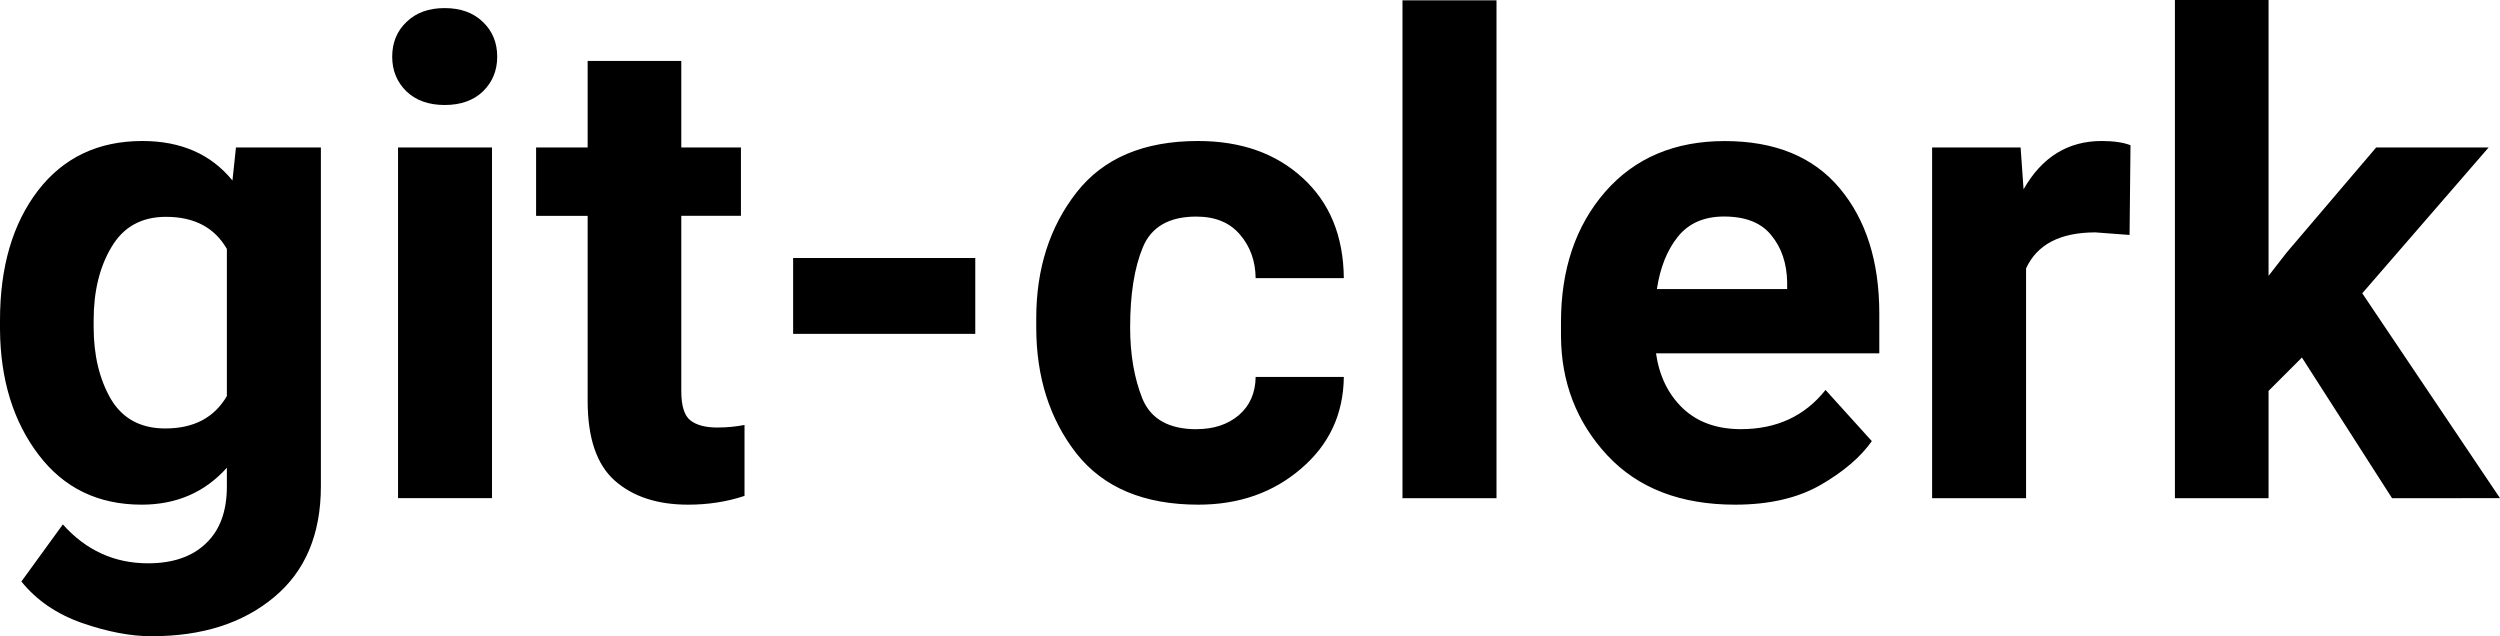
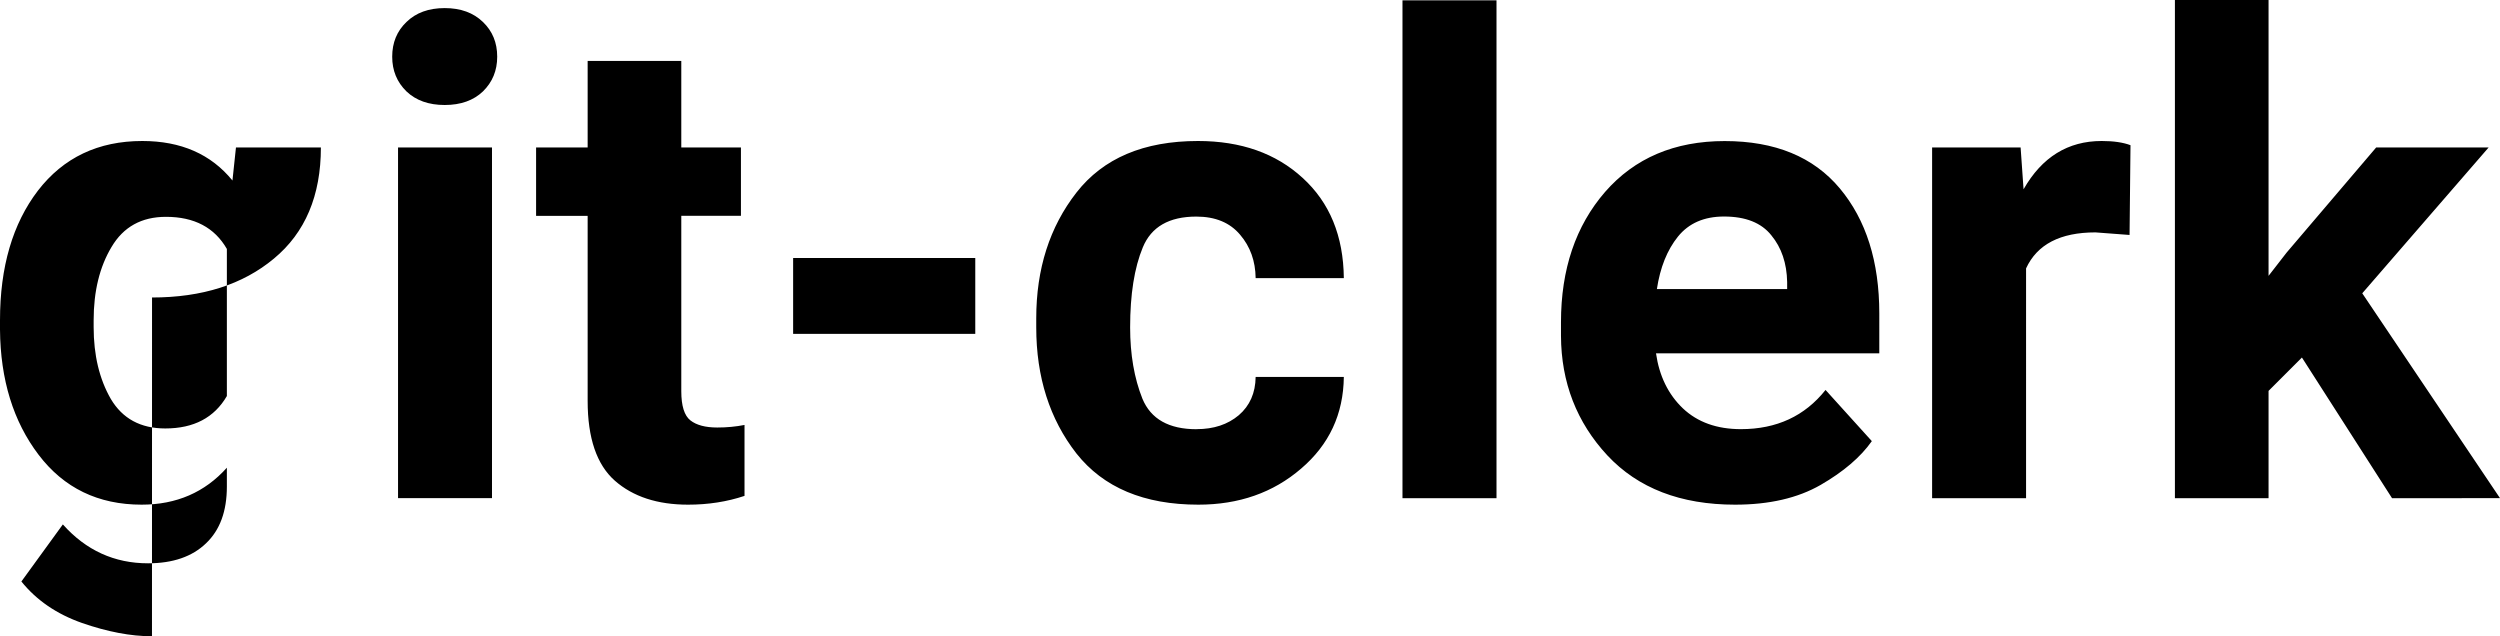
<svg xmlns="http://www.w3.org/2000/svg" xmlns:ns1="http://www.inkscape.org/namespaces/inkscape" xmlns:ns2="http://sodipodi.sourceforge.net/DTD/sodipodi-0.dtd" width="39.858mm" height="10.144mm" viewBox="0 0 39.858 10.144" version="1.1" id="svg1" ns1:version="1.3.1 (9b9bdc1480, 2023-11-25, custom)" ns2:docname="git-clerk-log.svg">
  <ns2:namedview id="namedview1" pagecolor="#ffffff" bordercolor="#666666" borderopacity="1.0" ns1:showpageshadow="2" ns1:pageopacity="0.0" ns1:pagecheckerboard="0" ns1:deskcolor="#d1d1d1" ns1:document-units="mm" ns1:zoom="0.75900673" ns1:cx="388.66585" ns1:cy="550.71975" ns1:window-width="1868" ns1:window-height="1052" ns1:window-x="1972" ns1:window-y="0" ns1:window-maximized="1" ns1:current-layer="layer1" />
  <defs id="defs1" />
  <g ns1:label="Layer 1" ns1:groupmode="layer" id="layer1" transform="translate(-2.171,-2.67)">
-     <path style="font-weight:bold;font-size:10.583px;line-height:1.25;font-family:Roboto;-inkscape-font-specification:'Roboto Bold';stroke-width:0.265" d="m 4.594,12.814 q -0.506,0 -1.116,-0.212 Q 2.874,12.39 2.512,11.941 l 0.661,-0.91 q 0.553,0.62 1.359,0.62 0.594,0 0.925,-0.32 0.331,-0.315 0.331,-0.904 v -0.3 q -0.527,0.589 -1.359,0.589 -1.039,0 -1.643,-0.796 Q 2.181,9.124 2.171,7.925 V 7.776 q 0,-1.276 0.605,-2.067 0.61,-0.791 1.664,-0.791 0.925,0 1.437,0.63 L 5.933,5.021 h 1.354 v 5.4 q 0,1.152 -0.749,1.772 -0.744,0.62 -1.943,0.62 z M 3.664,7.884 q 0,0.672 0.274,1.147 0.279,0.47 0.868,0.47 0.682,0 0.982,-0.517 V 6.639 Q 5.494,6.127 4.817,6.127 q -0.584,0 -0.868,0.481 Q 3.664,7.083 3.664,7.776 Z M 8.424,3.574 q 0,-0.336 0.227,-0.553 0.227,-0.222 0.61,-0.222 0.382,0 0.61,0.222 0.227,0.217 0.227,0.553 0,0.331 -0.227,0.553 -0.227,0.217 -0.61,0.217 -0.382,0 -0.61,-0.217 Q 8.424,3.905 8.424,3.574 Z M 10.015,5.021 v 5.591 H 8.517 V 5.021 Z m 4.026,5.555 q -0.419,0.14 -0.899,0.14 -0.734,0 -1.168,-0.382 Q 11.54,9.951 11.54,9.062 V 6.112 H 10.718 V 5.021 H 11.54 V 3.642 h 1.493 V 5.021 h 0.951 v 1.09 h -0.951 v 2.796 q 0,0.351 0.145,0.465 0.145,0.114 0.429,0.114 0.227,0 0.434,-0.041 z m 3.679,-3.793 V 7.993 H 14.816 V 6.783 Z m 3.529,2.729 q 0.408,0 0.672,-0.222 0.264,-0.227 0.269,-0.61 h 1.406 q -0.01,0.889 -0.682,1.462 -0.667,0.574 -1.638,0.574 -1.297,0 -1.943,-0.816 Q 18.692,9.078 18.692,7.889 V 7.745 q 0,-1.183 0.641,-2.005 0.641,-0.822 1.938,-0.822 1.028,0 1.669,0.589 0.646,0.589 0.656,1.597 h -1.406 q -0.005,-0.408 -0.248,-0.692 -0.243,-0.289 -0.698,-0.289 -0.651,0 -0.853,0.491 -0.202,0.486 -0.202,1.276 0,0.646 0.196,1.137 0.202,0.486 0.863,0.486 z M 26.03,2.675 V 10.613 H 24.531 V 2.675 Z m 5.984,7.028 q -0.269,0.382 -0.816,0.698 -0.548,0.315 -1.364,0.315 -1.302,0 -2.036,-0.785 Q 27.063,9.14 27.058,8.024 V 7.807 q 0,-1.266 0.703,-2.077 0.708,-0.811 1.907,-0.811 1.204,0 1.835,0.754 0.63,0.754 0.63,1.995 V 8.303 h -3.56 q 0.078,0.543 0.429,0.878 0.351,0.331 0.925,0.331 0.853,0 1.349,-0.625 z M 29.657,6.122 q -0.475,0 -0.734,0.32 -0.258,0.32 -0.336,0.837 h 2.077 V 7.166 Q 30.655,6.716 30.412,6.422 30.174,6.122 29.657,6.122 Z m 5.922,0.253 q -0.842,0 -1.106,0.574 V 10.613 H 32.975 V 5.021 h 1.411 l 0.047,0.667 q 0.439,-0.77 1.245,-0.77 0.284,0 0.46,0.067 l -0.015,1.431 z M 40.308,10.613 38.871,8.37 38.339,8.902 V 10.613 H 36.846 V 2.67 h 1.493 V 7.068 L 38.628,6.696 40.055,5.021 h 1.793 l -2.015,2.325 2.196,3.266 z" id="text1" aria-label="git-clerk" />
+     <path style="font-weight:bold;font-size:10.583px;line-height:1.25;font-family:Roboto;-inkscape-font-specification:'Roboto Bold';stroke-width:0.265" d="m 4.594,12.814 q -0.506,0 -1.116,-0.212 Q 2.874,12.39 2.512,11.941 l 0.661,-0.91 q 0.553,0.62 1.359,0.62 0.594,0 0.925,-0.32 0.331,-0.315 0.331,-0.904 v -0.3 q -0.527,0.589 -1.359,0.589 -1.039,0 -1.643,-0.796 Q 2.181,9.124 2.171,7.925 V 7.776 q 0,-1.276 0.605,-2.067 0.61,-0.791 1.664,-0.791 0.925,0 1.437,0.63 L 5.933,5.021 h 1.354 q 0,1.152 -0.749,1.772 -0.744,0.62 -1.943,0.62 z M 3.664,7.884 q 0,0.672 0.274,1.147 0.279,0.47 0.868,0.47 0.682,0 0.982,-0.517 V 6.639 Q 5.494,6.127 4.817,6.127 q -0.584,0 -0.868,0.481 Q 3.664,7.083 3.664,7.776 Z M 8.424,3.574 q 0,-0.336 0.227,-0.553 0.227,-0.222 0.61,-0.222 0.382,0 0.61,0.222 0.227,0.217 0.227,0.553 0,0.331 -0.227,0.553 -0.227,0.217 -0.61,0.217 -0.382,0 -0.61,-0.217 Q 8.424,3.905 8.424,3.574 Z M 10.015,5.021 v 5.591 H 8.517 V 5.021 Z m 4.026,5.555 q -0.419,0.14 -0.899,0.14 -0.734,0 -1.168,-0.382 Q 11.54,9.951 11.54,9.062 V 6.112 H 10.718 V 5.021 H 11.54 V 3.642 h 1.493 V 5.021 h 0.951 v 1.09 h -0.951 v 2.796 q 0,0.351 0.145,0.465 0.145,0.114 0.429,0.114 0.227,0 0.434,-0.041 z m 3.679,-3.793 V 7.993 H 14.816 V 6.783 Z m 3.529,2.729 q 0.408,0 0.672,-0.222 0.264,-0.227 0.269,-0.61 h 1.406 q -0.01,0.889 -0.682,1.462 -0.667,0.574 -1.638,0.574 -1.297,0 -1.943,-0.816 Q 18.692,9.078 18.692,7.889 V 7.745 q 0,-1.183 0.641,-2.005 0.641,-0.822 1.938,-0.822 1.028,0 1.669,0.589 0.646,0.589 0.656,1.597 h -1.406 q -0.005,-0.408 -0.248,-0.692 -0.243,-0.289 -0.698,-0.289 -0.651,0 -0.853,0.491 -0.202,0.486 -0.202,1.276 0,0.646 0.196,1.137 0.202,0.486 0.863,0.486 z M 26.03,2.675 V 10.613 H 24.531 V 2.675 Z m 5.984,7.028 q -0.269,0.382 -0.816,0.698 -0.548,0.315 -1.364,0.315 -1.302,0 -2.036,-0.785 Q 27.063,9.14 27.058,8.024 V 7.807 q 0,-1.266 0.703,-2.077 0.708,-0.811 1.907,-0.811 1.204,0 1.835,0.754 0.63,0.754 0.63,1.995 V 8.303 h -3.56 q 0.078,0.543 0.429,0.878 0.351,0.331 0.925,0.331 0.853,0 1.349,-0.625 z M 29.657,6.122 q -0.475,0 -0.734,0.32 -0.258,0.32 -0.336,0.837 h 2.077 V 7.166 Q 30.655,6.716 30.412,6.422 30.174,6.122 29.657,6.122 Z m 5.922,0.253 q -0.842,0 -1.106,0.574 V 10.613 H 32.975 V 5.021 h 1.411 l 0.047,0.667 q 0.439,-0.77 1.245,-0.77 0.284,0 0.46,0.067 l -0.015,1.431 z M 40.308,10.613 38.871,8.37 38.339,8.902 V 10.613 H 36.846 V 2.67 h 1.493 V 7.068 L 38.628,6.696 40.055,5.021 h 1.793 l -2.015,2.325 2.196,3.266 z" id="text1" aria-label="git-clerk" />
  </g>
</svg>